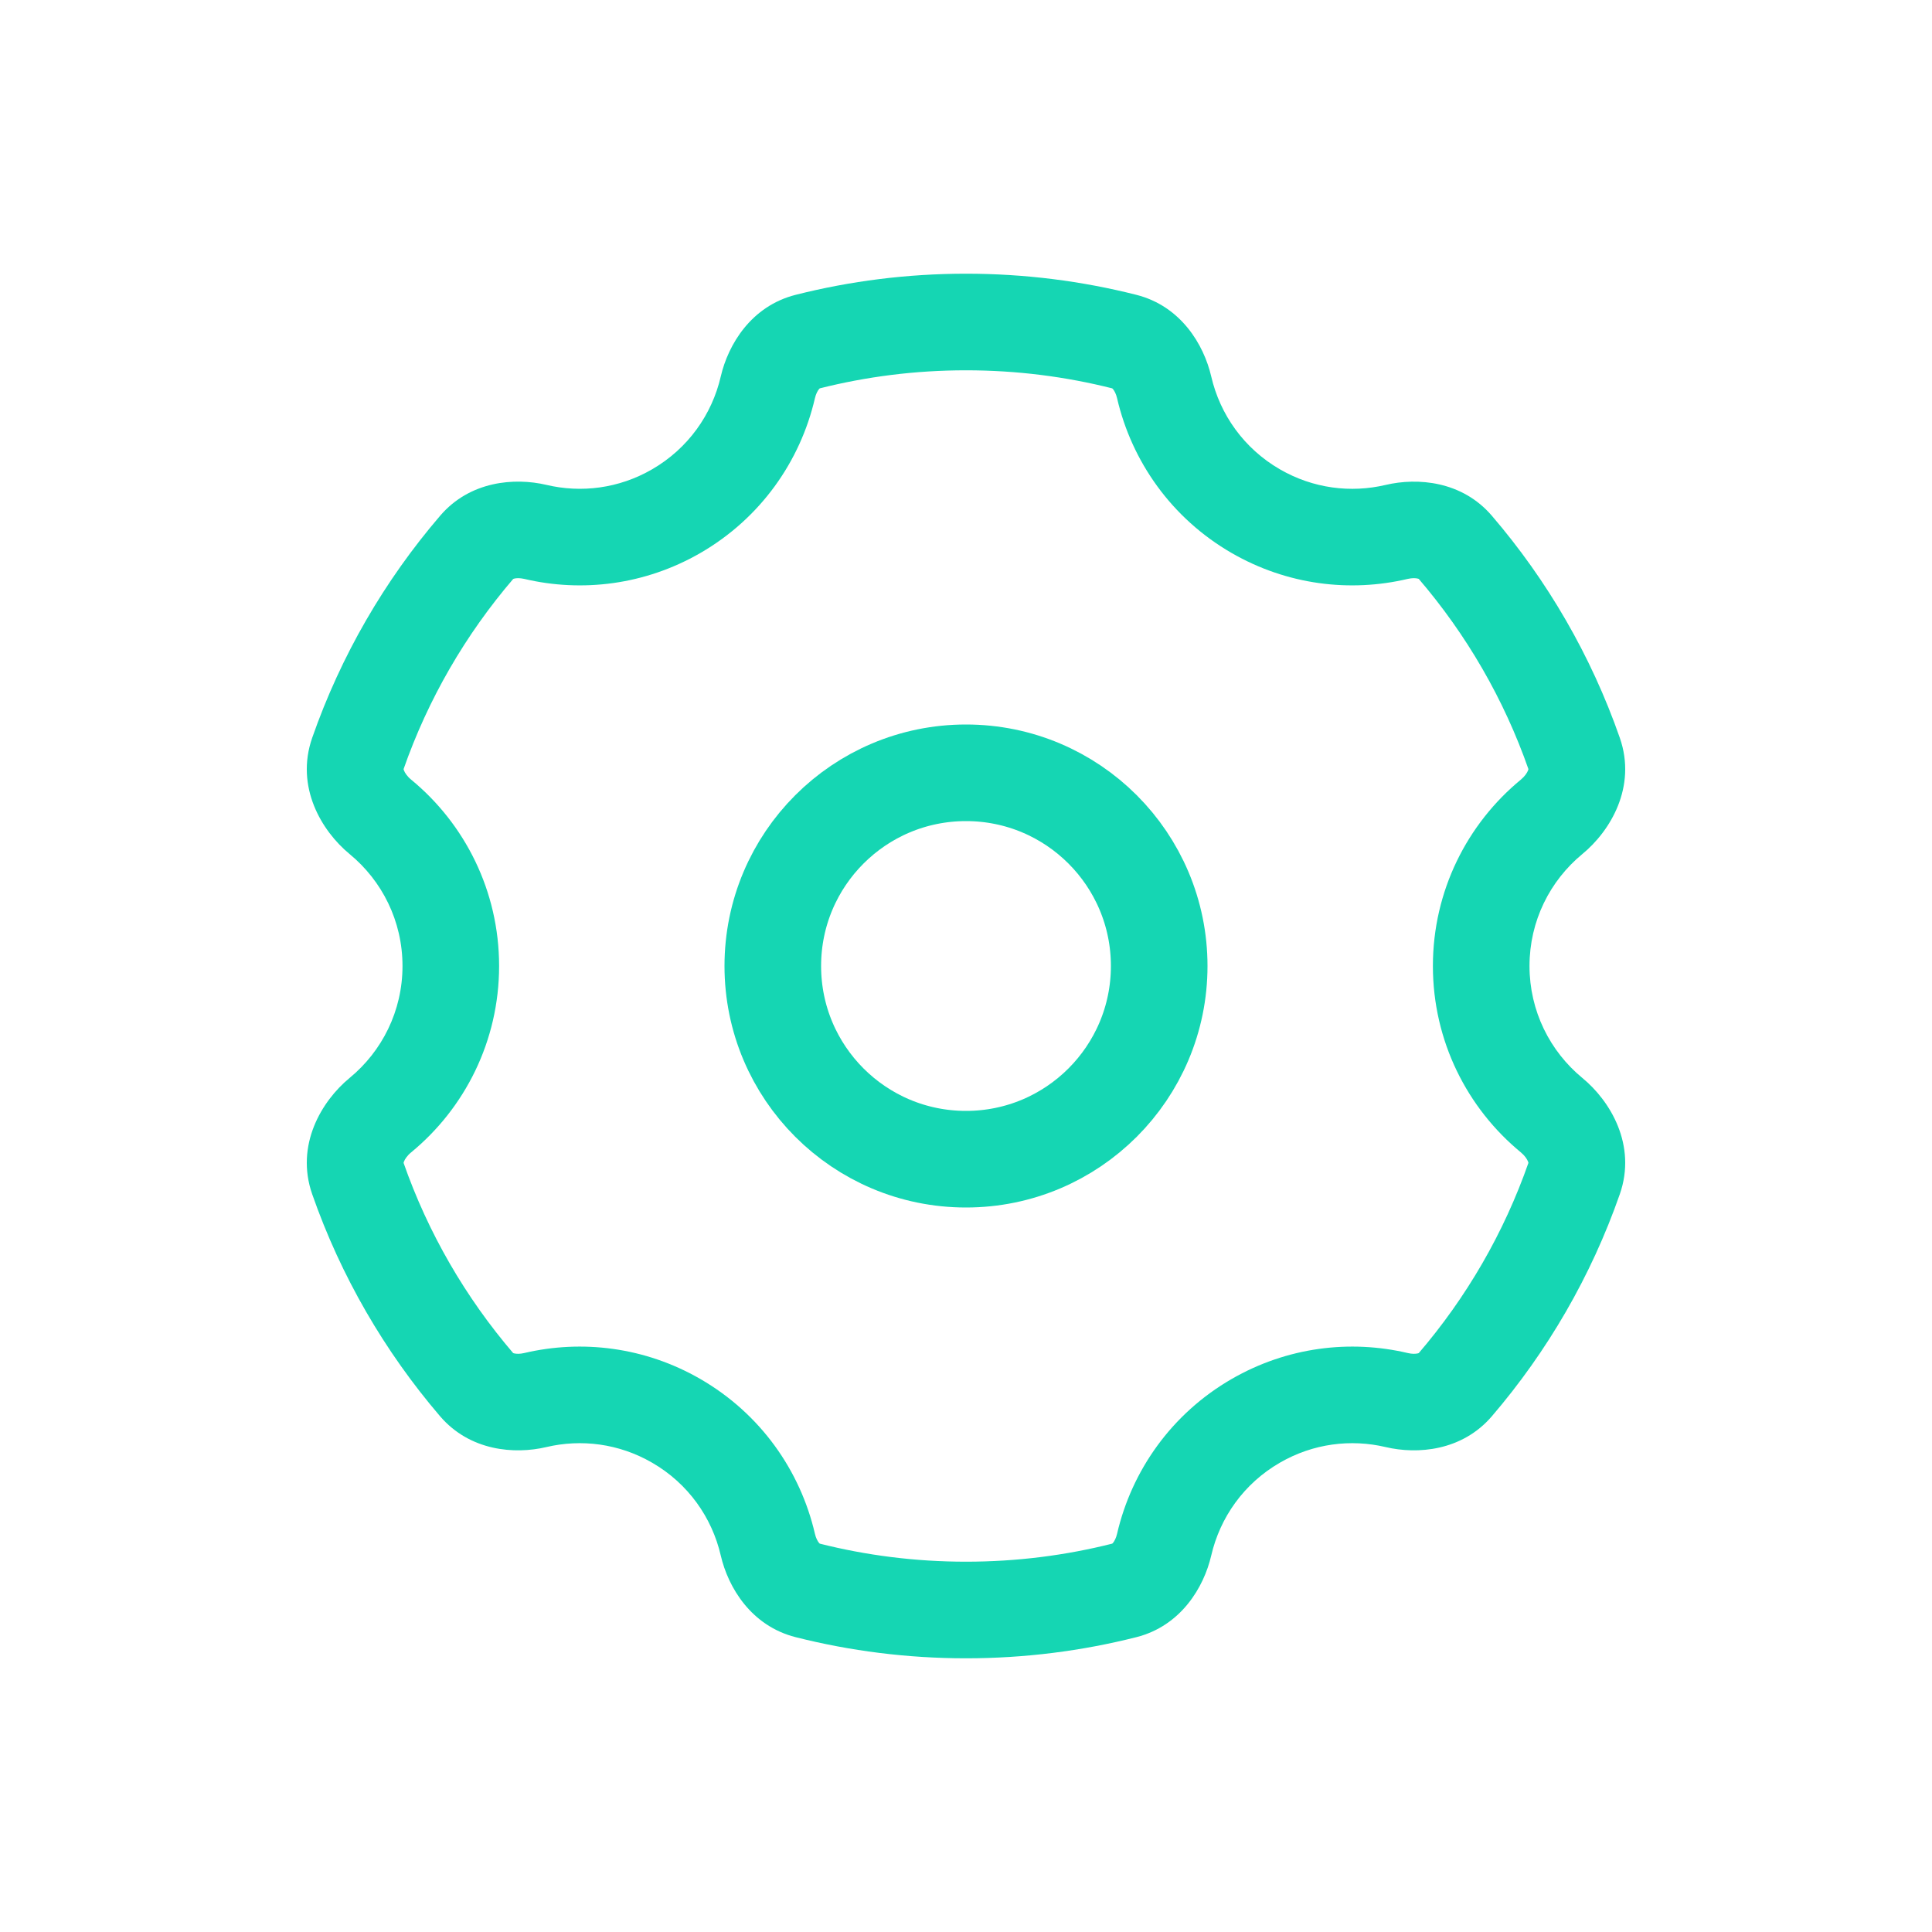
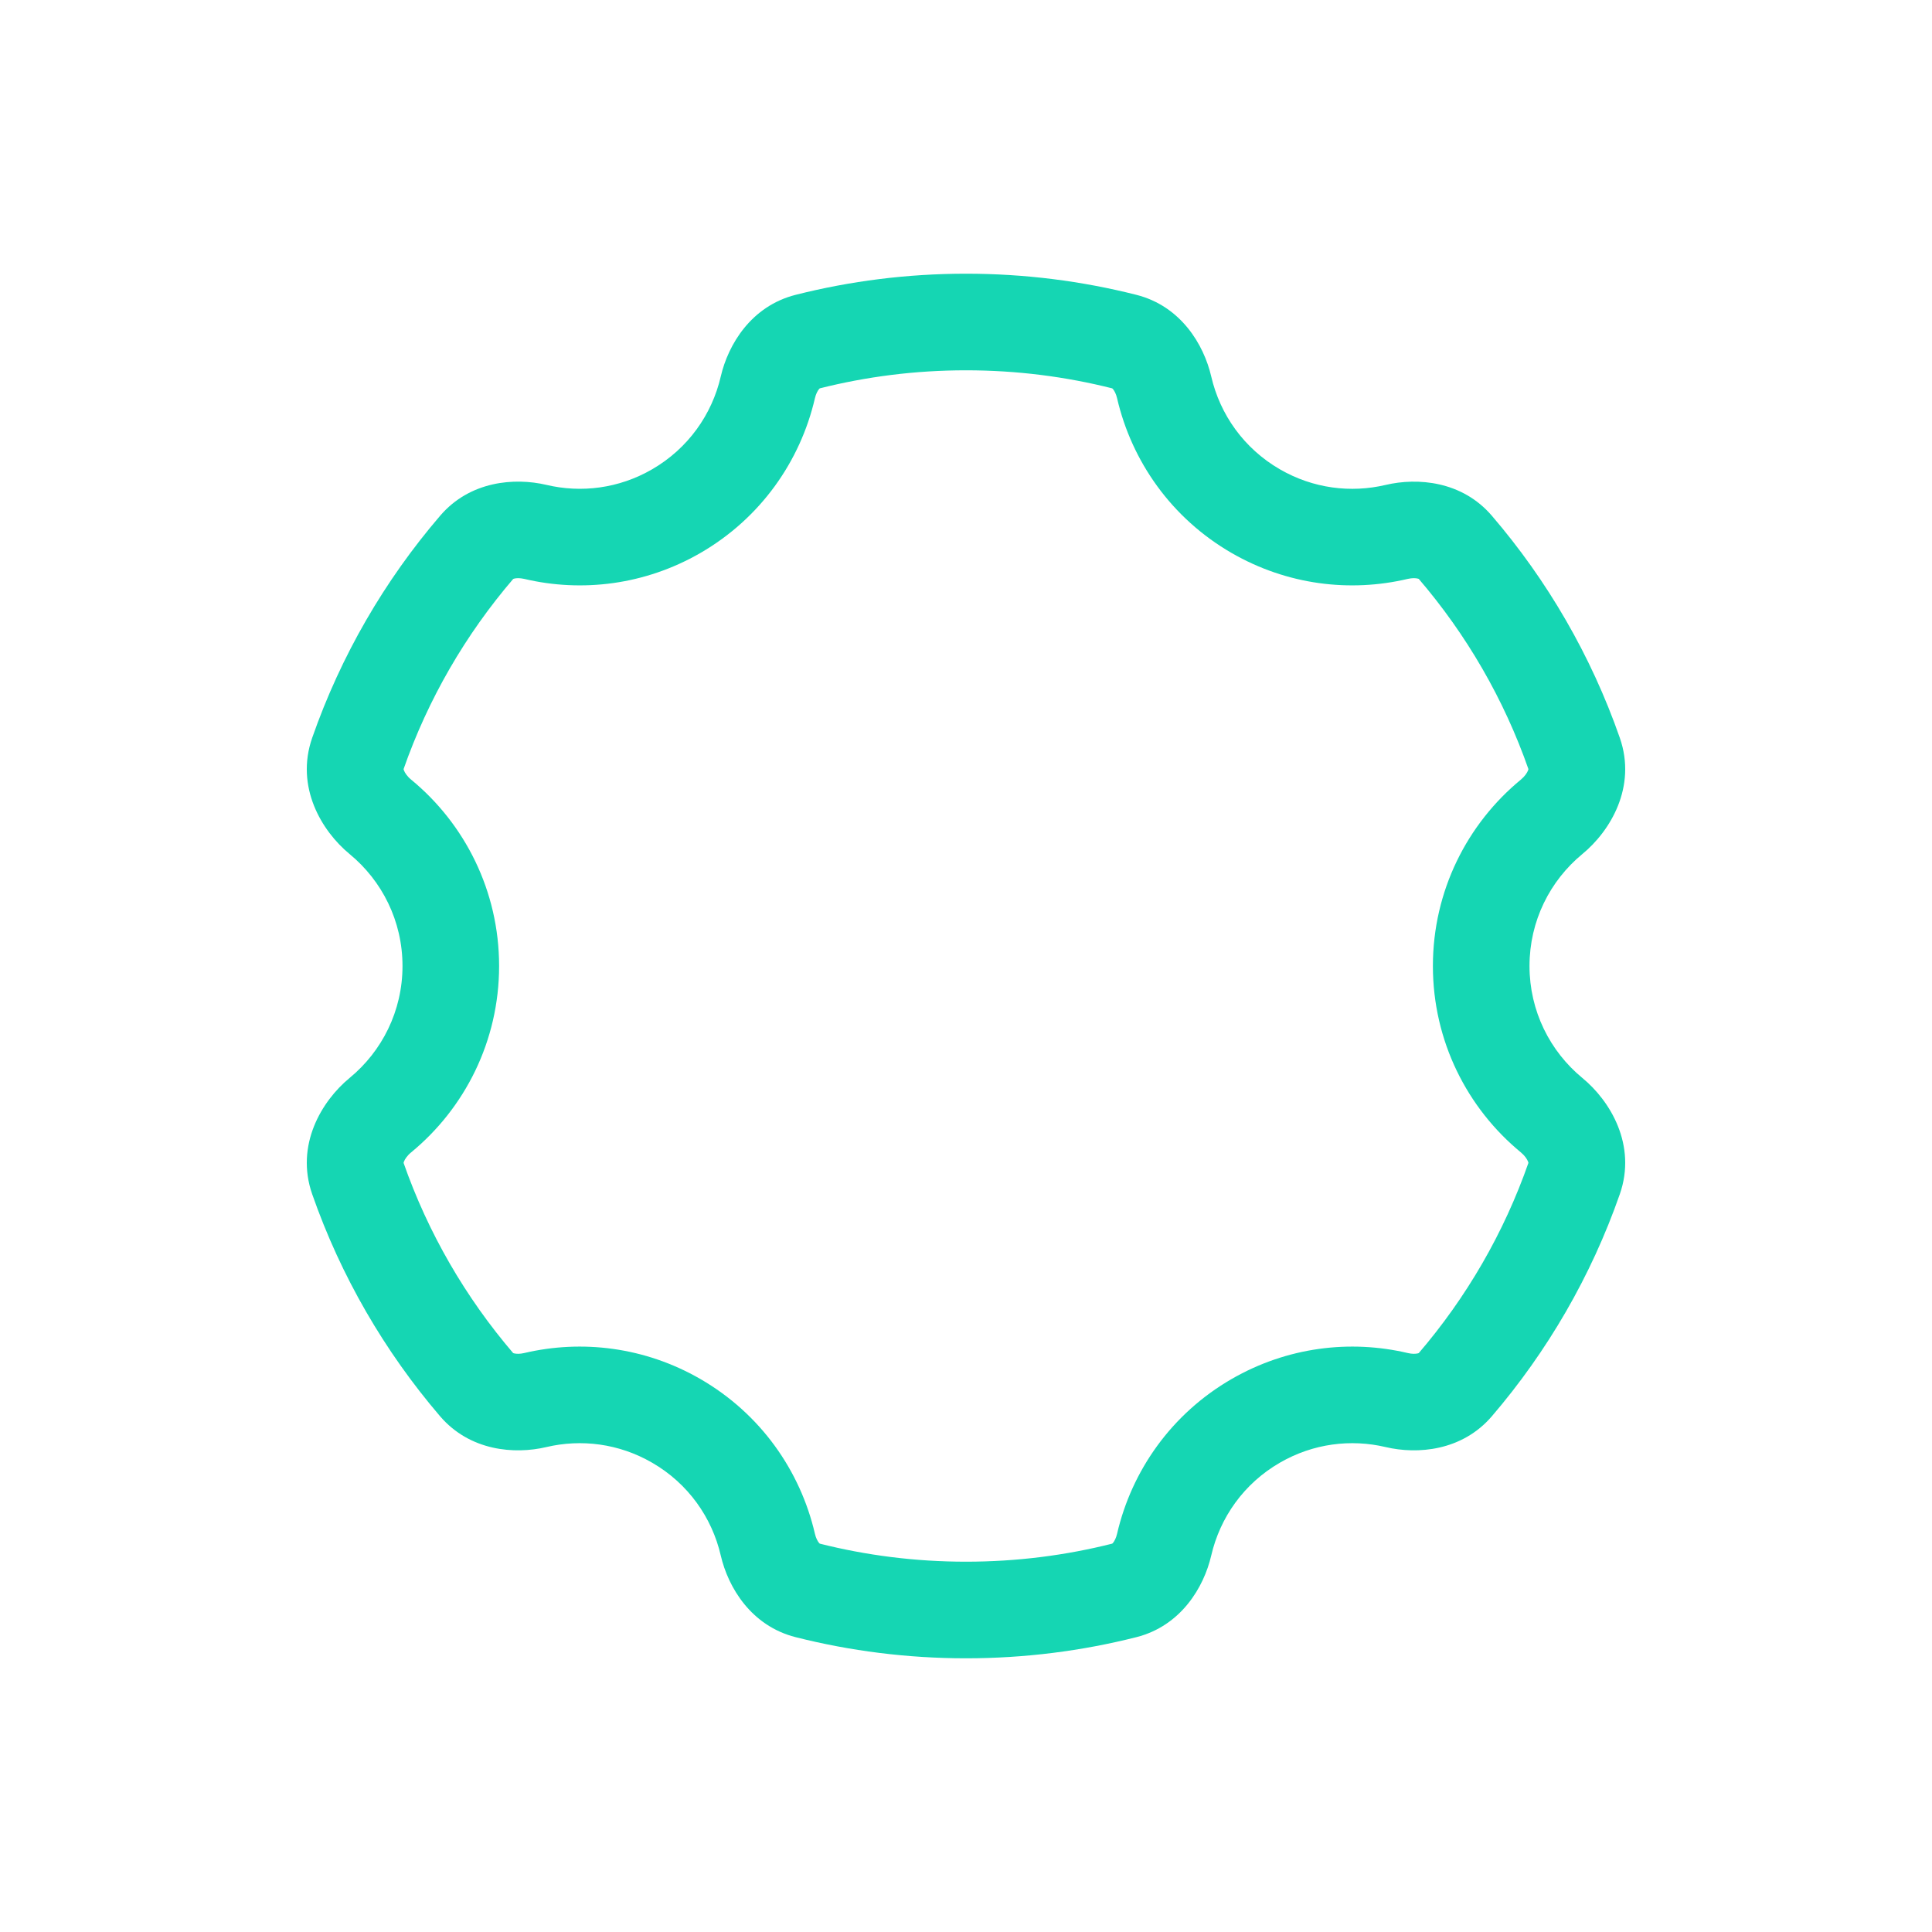
<svg xmlns="http://www.w3.org/2000/svg" width="30" height="30" viewBox="0 0 30 30" fill="none">
-   <circle cx="3" cy="3" r="3" transform="matrix(-1 0 0 1 18 12)" stroke="#15D6B3" stroke-width="1.5" />
  <path d="M19.5 7.938L19.875 7.288L19.875 7.288L19.5 7.938ZM19.5 22.062L19.125 21.413L19.125 21.413L19.5 22.062ZM10.5 22.062L10.125 22.712L10.125 22.712L10.5 22.062ZM10.5 7.938L10.875 8.587L10.5 7.938ZM11.923 6.015L11.192 5.846L11.923 6.015ZM8.312 21.74L8.14 21.01L8.312 21.74ZM7.403 21.503L7.972 21.015L7.403 21.503ZM12.539 24.695L12.723 23.968L12.539 24.695ZM11.923 23.985L12.654 23.816L11.923 23.985ZM18.077 23.985L17.346 23.816L18.077 23.985ZM17.461 24.695L17.645 25.422L17.461 24.695ZM22.597 21.503L22.027 21.015L22.597 21.503ZM24.444 11.703L25.152 11.456L24.444 11.703ZM24.093 12.684L23.617 12.105L24.093 12.684ZM21.688 8.259L21.516 7.53L21.688 8.259ZM24.093 17.317L23.617 17.895L24.093 17.317ZM24.444 18.297L23.736 18.05L24.444 18.297ZM18.077 6.015L17.346 6.184L18.077 6.015ZM17.346 6.184C17.572 7.16 18.188 8.046 19.125 8.587L19.875 7.288C19.313 6.963 18.944 6.434 18.808 5.846L17.346 6.184ZM19.125 8.587C19.986 9.084 20.964 9.201 21.86 8.989L21.516 7.53C20.977 7.657 20.392 7.587 19.875 7.288L19.125 8.587ZM25.152 11.456C24.706 10.179 24.027 9.013 23.166 8.009L22.027 8.985C22.769 9.85 23.353 10.853 23.736 11.95L25.152 11.456ZM23.75 15C23.75 14.301 24.068 13.676 24.57 13.262L23.617 12.105C22.783 12.791 22.25 13.834 22.25 15H23.75ZM24.57 16.738C24.068 16.324 23.75 15.699 23.75 15H22.25C22.25 16.166 22.783 17.209 23.617 17.895L24.57 16.738ZM23.166 21.991C24.027 20.986 24.706 19.82 25.152 18.544L23.736 18.05C23.353 19.147 22.769 20.15 22.027 21.015L23.166 21.991ZM19.875 22.712C20.392 22.413 20.977 22.343 21.516 22.47L21.86 21.01C20.964 20.799 19.986 20.916 19.125 21.413L19.875 22.712ZM18.808 24.154C18.944 23.566 19.313 23.036 19.875 22.712L19.125 21.413C18.188 21.954 17.572 22.84 17.346 23.816L18.808 24.154ZM15 25.75C15.912 25.75 16.798 25.636 17.645 25.422L17.277 23.968C16.549 24.152 15.787 24.25 15 24.25V25.75ZM12.355 25.422C13.202 25.636 14.088 25.75 15 25.75V24.25C14.213 24.25 13.451 24.152 12.723 23.968L12.355 25.422ZM10.125 22.712C10.687 23.036 11.056 23.566 11.192 24.154L12.654 23.816C12.428 22.84 11.812 21.954 10.875 21.413L10.125 22.712ZM8.484 22.47C9.023 22.343 9.608 22.413 10.125 22.712L10.875 21.413C10.014 20.916 9.036 20.799 8.14 21.01L8.484 22.47ZM4.848 18.544C5.294 19.82 5.973 20.986 6.833 21.991L7.972 21.015C7.231 20.15 6.647 19.147 6.264 18.05L4.848 18.544ZM6.25 15C6.25 15.699 5.932 16.324 5.429 16.738L6.383 17.895C7.217 17.209 7.75 16.166 7.75 15H6.25ZM5.429 13.262C5.932 13.676 6.25 14.301 6.25 15H7.75C7.75 13.834 7.217 12.791 6.383 12.105L5.429 13.262ZM6.834 8.009C5.973 9.013 5.294 10.179 4.848 11.456L6.264 11.95C6.647 10.853 7.231 9.85 7.973 8.985L6.834 8.009ZM10.125 7.288C9.608 7.587 9.023 7.657 8.484 7.529L8.14 8.989C9.036 9.201 10.014 9.084 10.875 8.587L10.125 7.288ZM11.192 5.846C11.056 6.434 10.687 6.963 10.125 7.288L10.875 8.587C11.812 8.046 12.428 7.16 12.654 6.184L11.192 5.846ZM15 4.25C14.088 4.25 13.202 4.364 12.355 4.578L12.723 6.032C13.451 5.848 14.213 5.75 15 5.75V4.25ZM17.645 4.578C16.798 4.364 15.912 4.25 15 4.25V5.75C15.787 5.75 16.549 5.848 17.277 6.032L17.645 4.578ZM12.654 6.184C12.669 6.117 12.696 6.069 12.716 6.044C12.734 6.023 12.737 6.029 12.723 6.032L12.355 4.578C11.664 4.753 11.307 5.35 11.192 5.846L12.654 6.184ZM6.383 12.105C6.322 12.055 6.287 12 6.273 11.964C6.261 11.933 6.27 11.935 6.264 11.95L4.848 11.456C4.582 12.218 4.994 12.904 5.429 13.262L6.383 12.105ZM8.14 21.01C8.072 21.026 8.018 21.023 7.987 21.016C7.96 21.01 7.963 21.004 7.972 21.015L6.833 21.991C7.296 22.531 7.988 22.587 8.484 22.47L8.14 21.01ZM12.723 23.968C12.737 23.971 12.734 23.977 12.716 23.956C12.696 23.931 12.669 23.883 12.654 23.816L11.192 24.154C11.307 24.65 11.664 25.247 12.355 25.422L12.723 23.968ZM17.346 23.816C17.331 23.883 17.304 23.931 17.284 23.956C17.266 23.977 17.263 23.971 17.277 23.968L17.645 25.422C18.336 25.247 18.693 24.65 18.808 24.154L17.346 23.816ZM22.027 21.015C22.037 21.004 22.04 21.01 22.013 21.016C21.982 21.023 21.927 21.026 21.86 21.01L21.516 22.47C22.012 22.587 22.703 22.531 23.166 21.991L22.027 21.015ZM23.736 11.95C23.73 11.935 23.739 11.933 23.727 11.964C23.713 12 23.677 12.055 23.617 12.105L24.57 13.262C25.006 12.904 25.418 12.218 25.152 11.456L23.736 11.95ZM6.264 18.05C6.27 18.065 6.261 18.067 6.273 18.036C6.287 18 6.322 17.945 6.383 17.895L5.429 16.738C4.994 17.096 4.582 17.782 4.848 18.544L6.264 18.05ZM21.86 8.989C21.927 8.974 21.982 8.976 22.013 8.984C22.04 8.99 22.036 8.995 22.027 8.985L23.166 8.009C22.703 7.468 22.011 7.413 21.516 7.53L21.86 8.989ZM7.973 8.985C7.964 8.995 7.96 8.99 7.987 8.984C8.018 8.976 8.073 8.974 8.14 8.989L8.484 7.529C7.989 7.413 7.297 7.468 6.834 8.009L7.973 8.985ZM23.617 17.895C23.677 17.945 23.713 18 23.727 18.036C23.739 18.067 23.73 18.065 23.736 18.05L25.152 18.544C25.418 17.782 25.006 17.096 24.57 16.738L23.617 17.895ZM18.808 5.846C18.693 5.35 18.336 4.753 17.645 4.578L17.277 6.032C17.263 6.029 17.266 6.023 17.284 6.044C17.304 6.069 17.331 6.117 17.346 6.184L18.808 5.846Z" fill="#15D6B3" />
</svg>